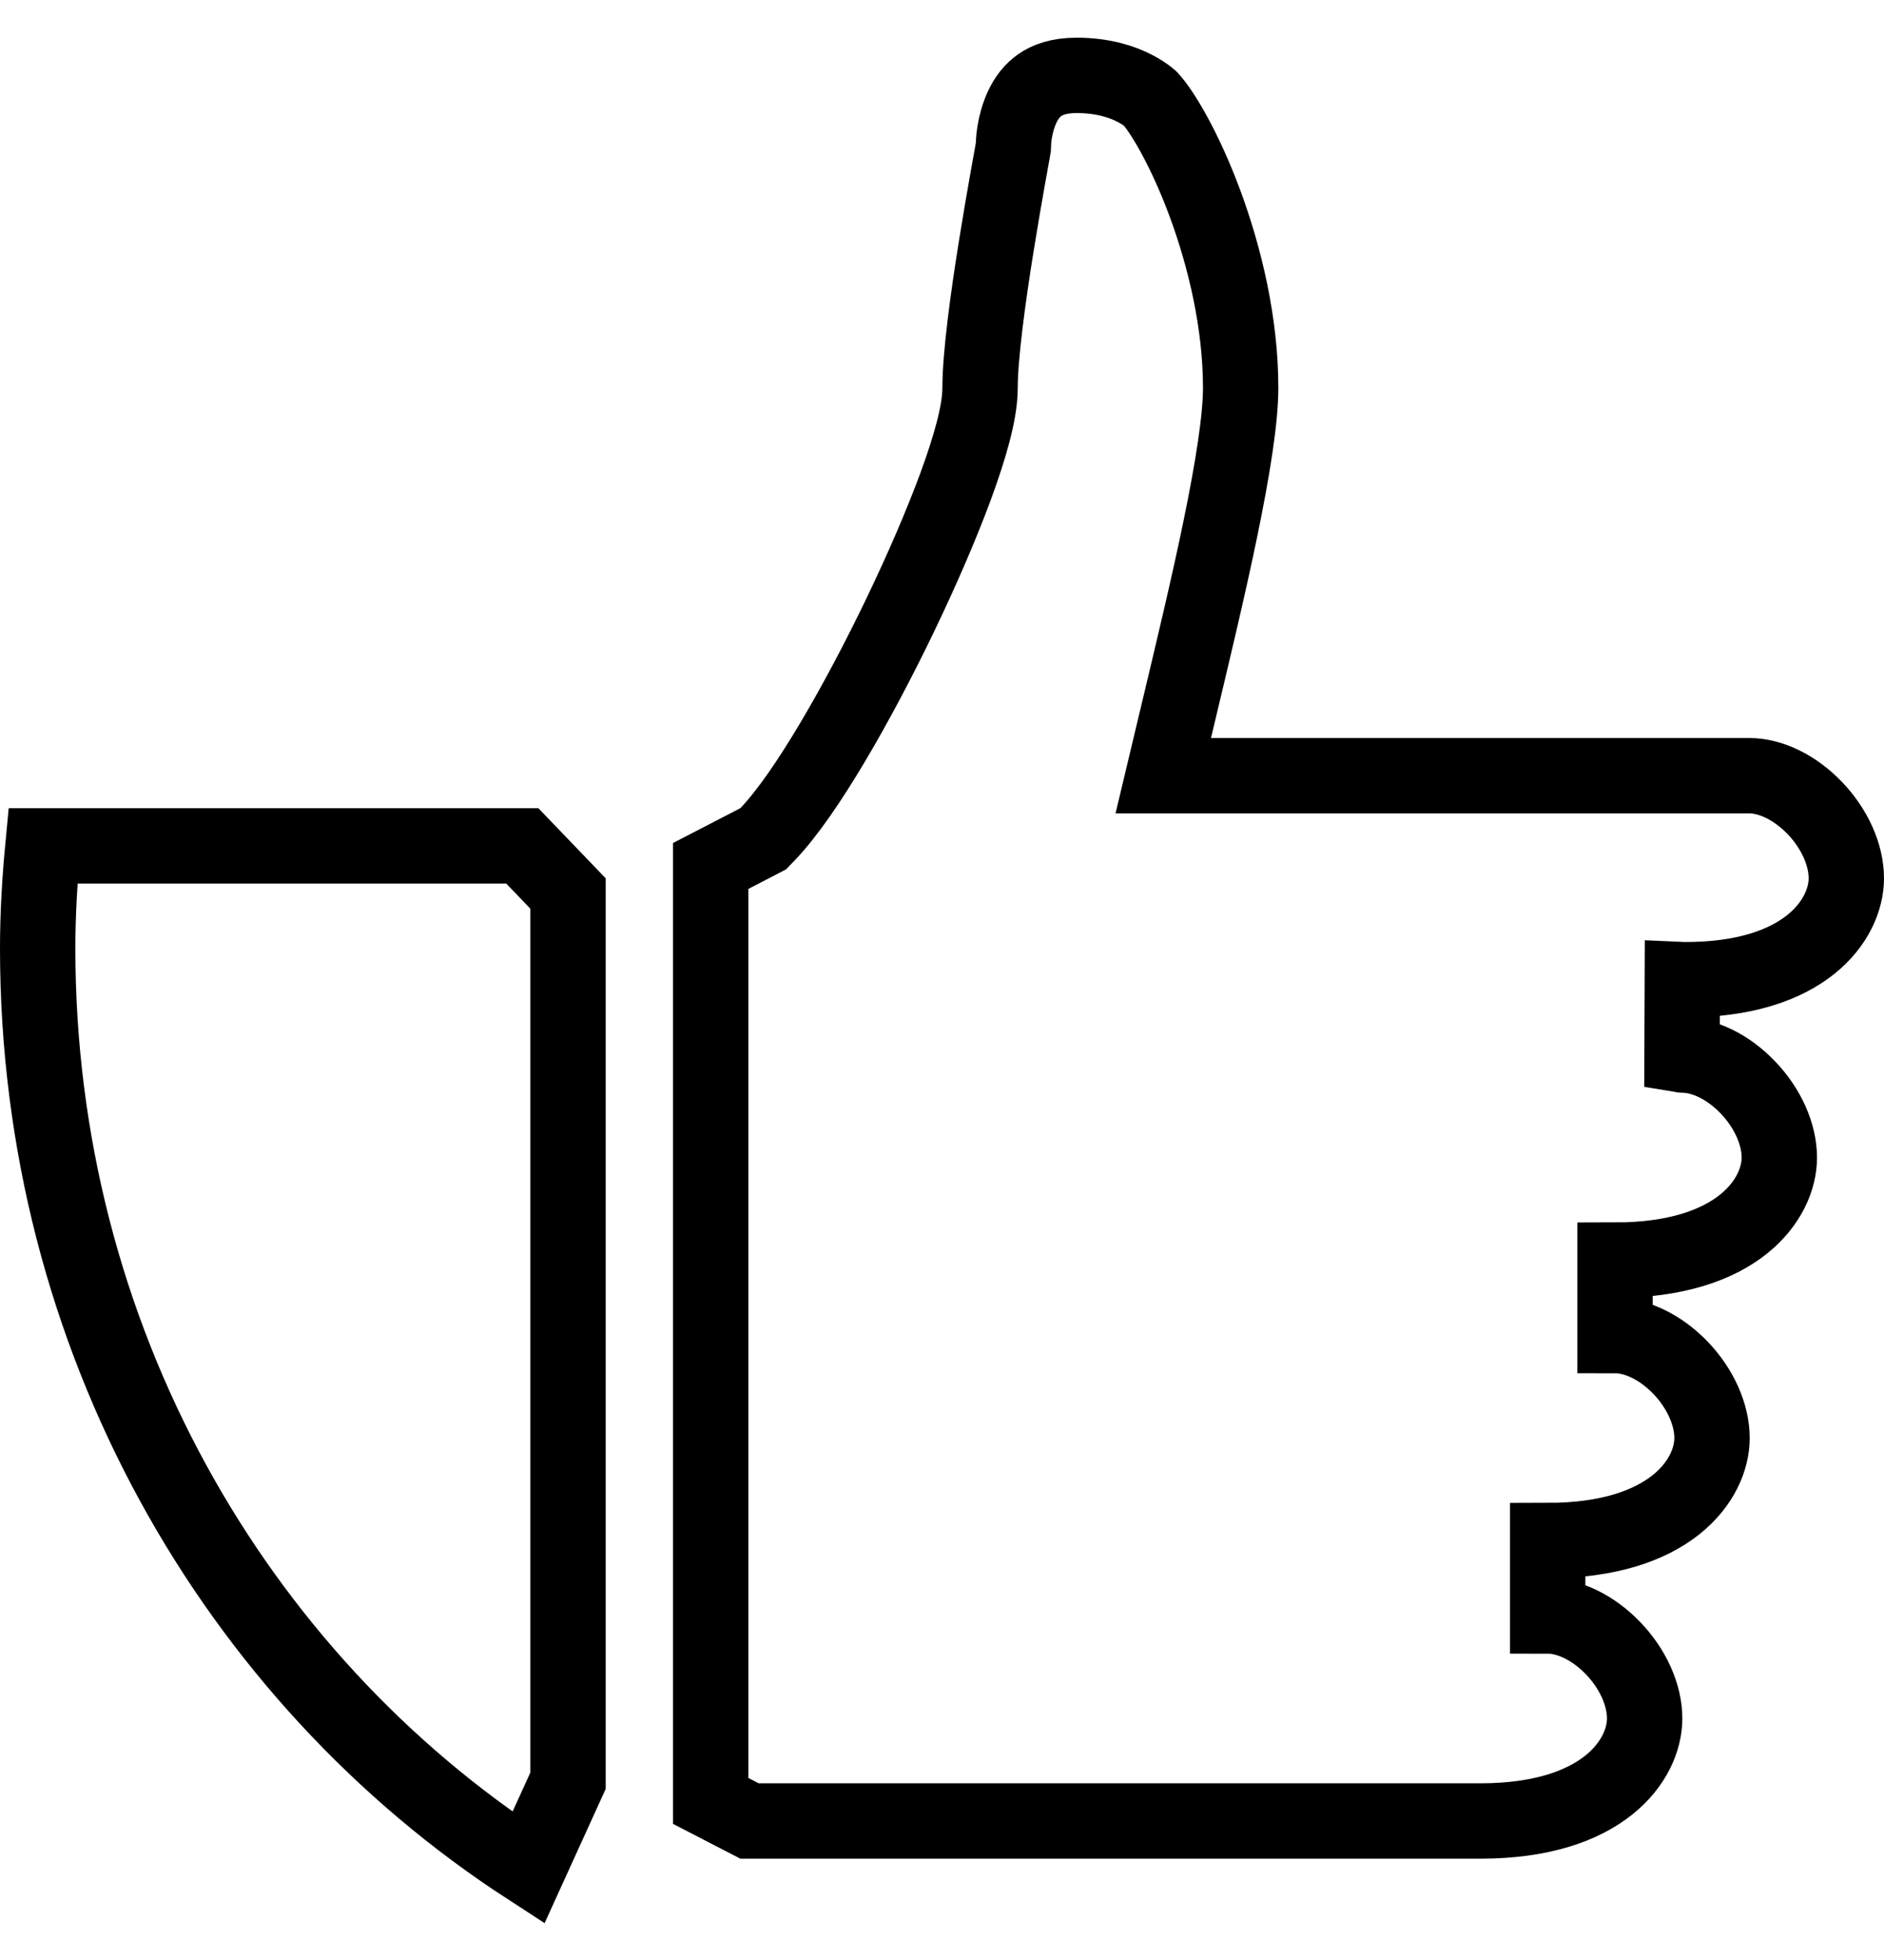
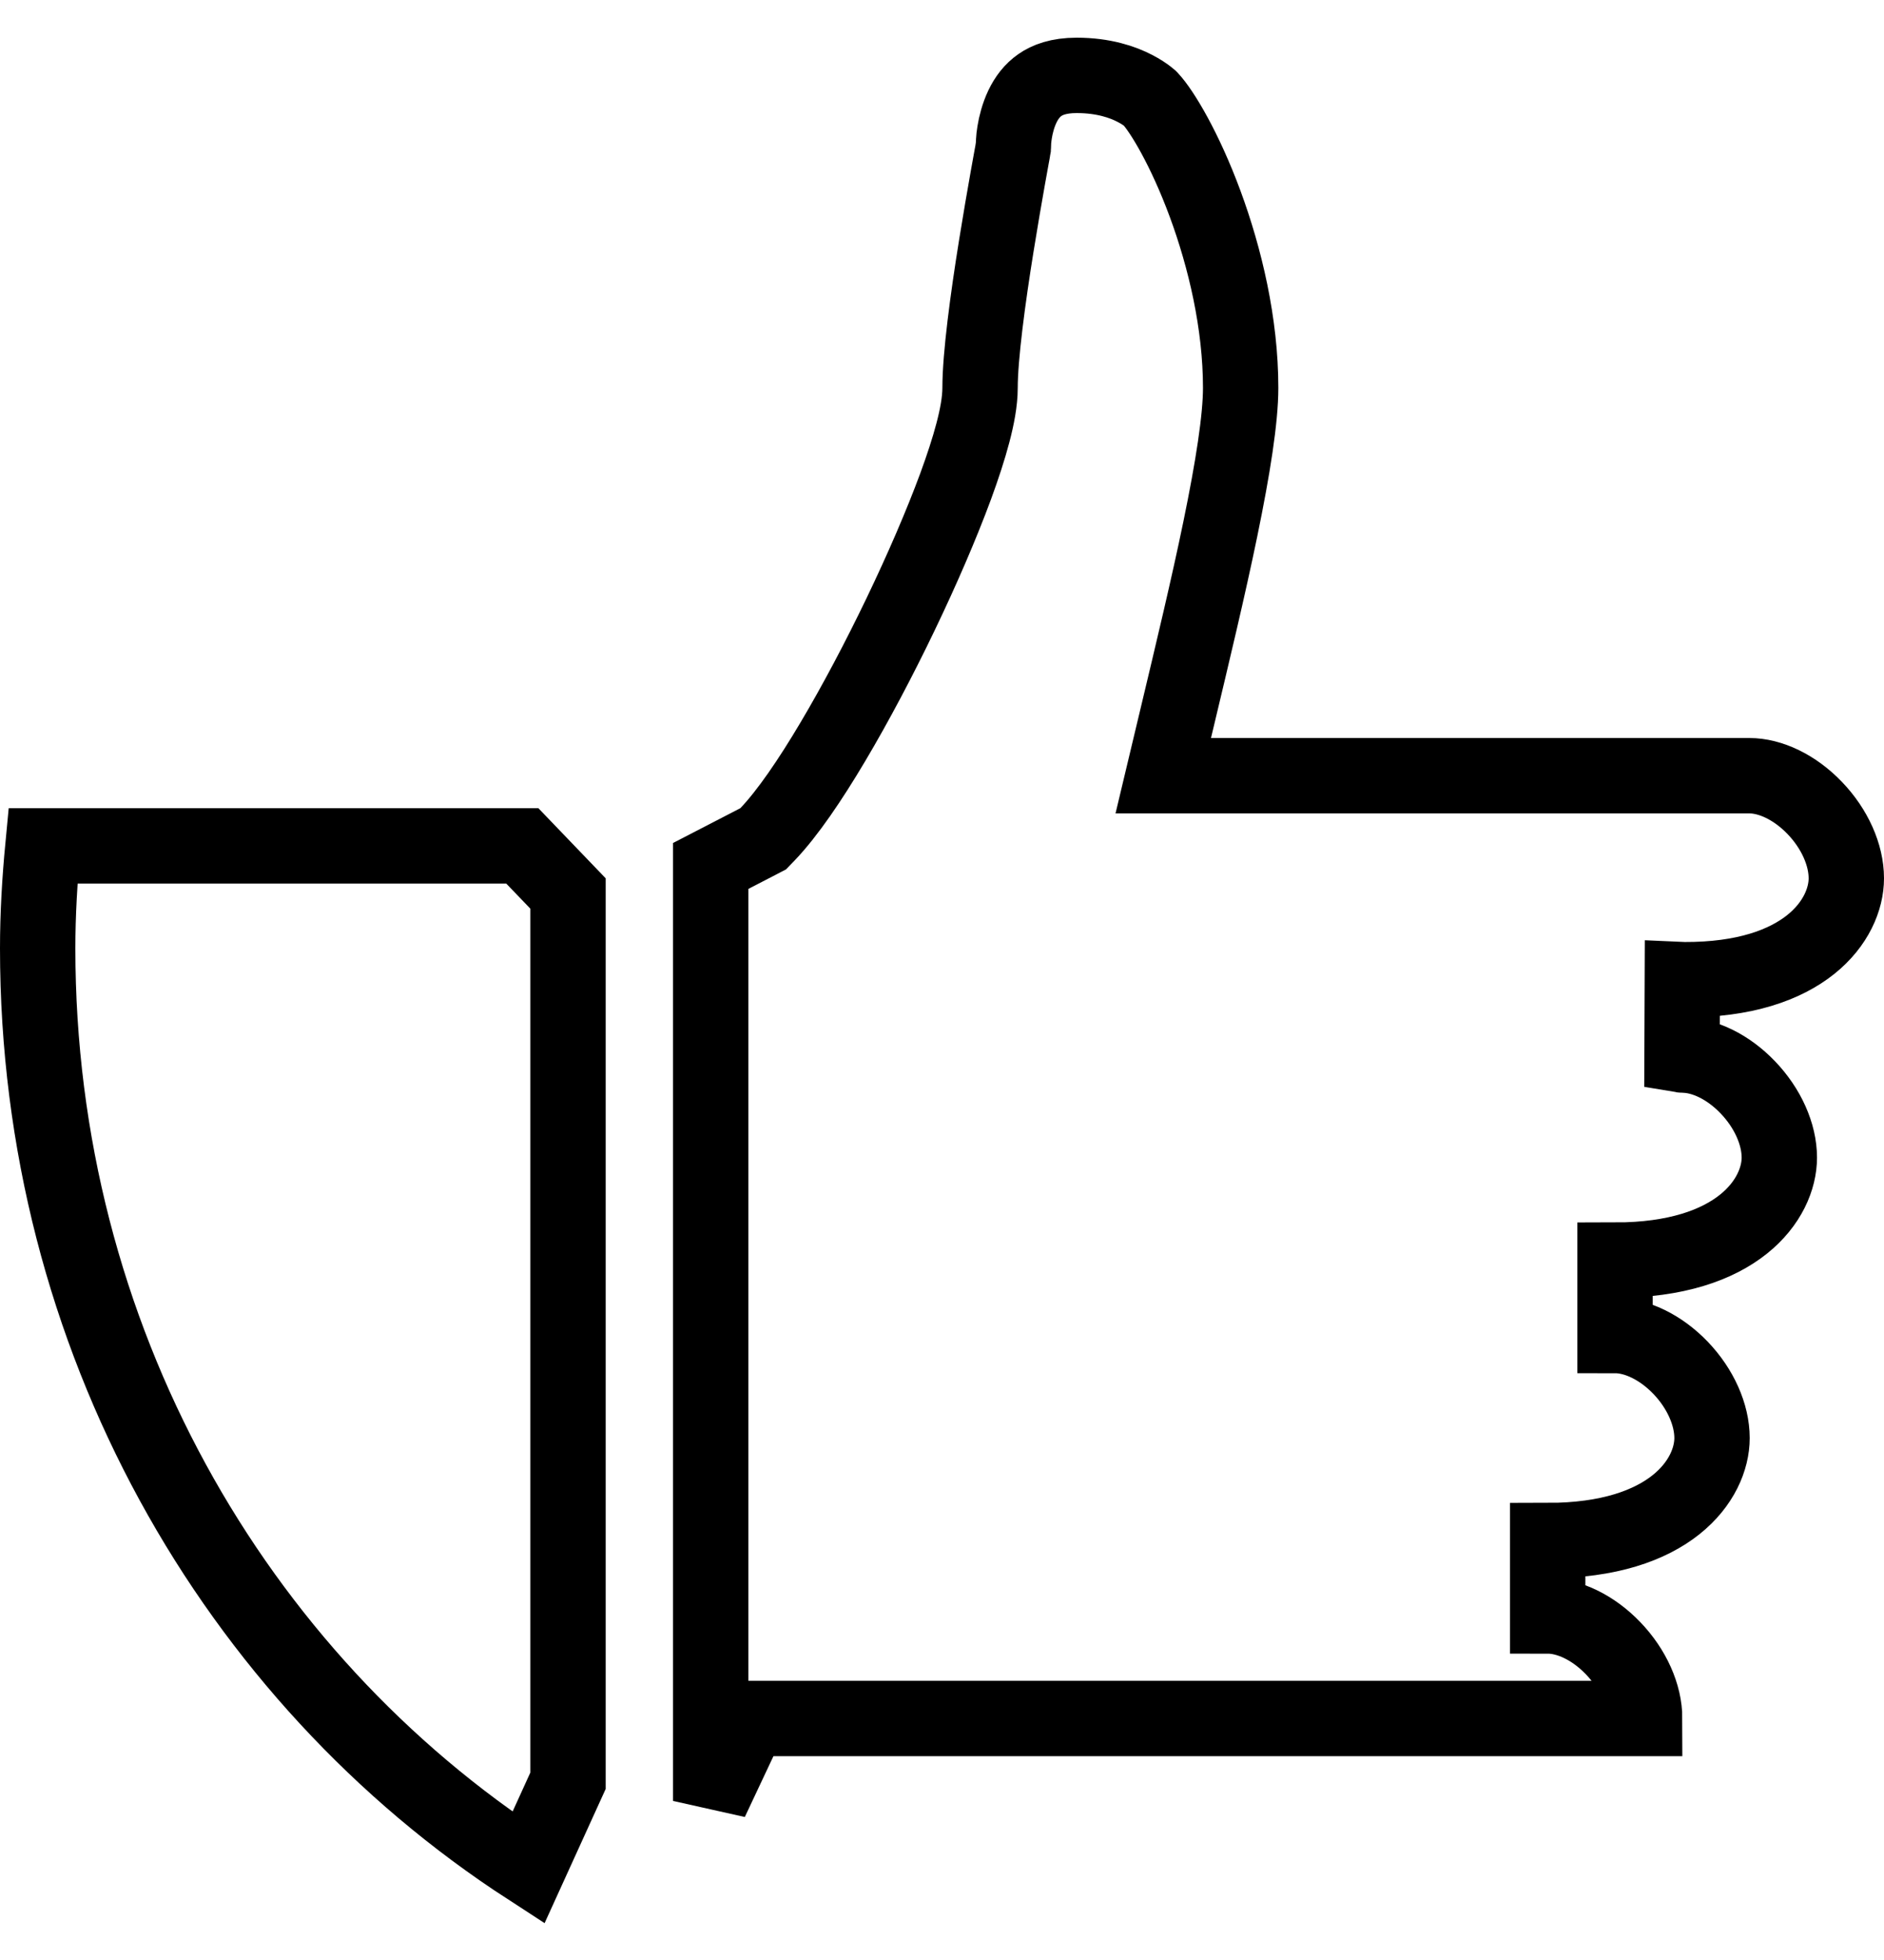
<svg xmlns="http://www.w3.org/2000/svg" width="25" height="26" viewBox="0 0 25 26" fill="none">
-   <path d="M24.5 11.651C24.5 12.194 23.957 13.003 22.347 12.996L22.324 12.995L22.32 13.995C22.326 13.996 22.331 13.996 22.337 13.996C22.611 14 22.929 14.149 23.192 14.423C23.458 14.7 23.611 15.046 23.611 15.356C23.611 15.901 23.064 16.716 21.431 16.716V17.216V17.716C21.708 17.716 22.032 17.866 22.299 18.143C22.565 18.42 22.718 18.767 22.718 19.076C22.718 19.622 22.17 20.436 20.537 20.436V20.936V21.436C20.814 21.436 21.138 21.586 21.405 21.864C21.671 22.14 21.824 22.487 21.824 22.796C21.824 23.342 21.277 24.156 19.644 24.156H9.946L9.431 23.89V11.487L10.054 11.165L10.127 11.127L10.185 11.067C10.45 10.79 10.754 10.342 11.05 9.843C11.352 9.335 11.666 8.741 11.95 8.15C12.234 7.559 12.492 6.963 12.681 6.451C12.775 6.195 12.854 5.954 12.91 5.741C12.964 5.536 13.005 5.327 13.005 5.145C13.005 4.727 13.108 3.96 13.221 3.259C13.276 2.916 13.331 2.6 13.372 2.369C13.39 2.268 13.405 2.184 13.417 2.119L13.422 2.091L13.437 2.01L13.441 1.982L13.444 1.966C13.444 1.963 13.445 1.957 13.446 1.95C13.446 1.95 13.449 1.924 13.449 1.893L13.449 1.893L13.449 1.894L13.449 1.895L13.449 1.896C13.449 1.896 13.449 1.895 13.449 1.893C13.449 1.888 13.45 1.88 13.451 1.867C13.452 1.842 13.456 1.802 13.464 1.754C13.48 1.655 13.511 1.531 13.567 1.413C13.623 1.296 13.698 1.198 13.799 1.128C13.895 1.061 14.044 1 14.287 1C14.646 1 14.9 1.09 15.058 1.172C15.138 1.213 15.195 1.253 15.23 1.28C15.247 1.293 15.258 1.303 15.264 1.308C15.265 1.309 15.265 1.31 15.266 1.311C15.419 1.475 15.723 1.977 15.992 2.705C16.256 3.421 16.463 4.29 16.463 5.145C16.463 5.553 16.361 6.204 16.193 7.018C16.036 7.78 15.828 8.648 15.617 9.532C15.606 9.579 15.594 9.627 15.583 9.674L15.436 10.29H16.069H23.213C23.49 10.29 23.814 10.44 24.081 10.718C24.347 10.995 24.5 11.341 24.5 11.651ZM0.5 12.581C0.5 12.125 0.527 11.672 0.57 11.221H6.931L7.537 11.852V23.623L7.012 24.776C3.108 22.244 0.5 17.737 0.5 12.581Z" stroke="black" />
+   <path d="M24.5 11.651C24.5 12.194 23.957 13.003 22.347 12.996L22.324 12.995L22.32 13.995C22.326 13.996 22.331 13.996 22.337 13.996C22.611 14 22.929 14.149 23.192 14.423C23.458 14.7 23.611 15.046 23.611 15.356C23.611 15.901 23.064 16.716 21.431 16.716V17.216V17.716C21.708 17.716 22.032 17.866 22.299 18.143C22.565 18.42 22.718 18.767 22.718 19.076C22.718 19.622 22.17 20.436 20.537 20.436V20.936V21.436C20.814 21.436 21.138 21.586 21.405 21.864C21.671 22.14 21.824 22.487 21.824 22.796H9.946L9.431 23.89V11.487L10.054 11.165L10.127 11.127L10.185 11.067C10.45 10.79 10.754 10.342 11.05 9.843C11.352 9.335 11.666 8.741 11.95 8.15C12.234 7.559 12.492 6.963 12.681 6.451C12.775 6.195 12.854 5.954 12.91 5.741C12.964 5.536 13.005 5.327 13.005 5.145C13.005 4.727 13.108 3.96 13.221 3.259C13.276 2.916 13.331 2.6 13.372 2.369C13.39 2.268 13.405 2.184 13.417 2.119L13.422 2.091L13.437 2.01L13.441 1.982L13.444 1.966C13.444 1.963 13.445 1.957 13.446 1.95C13.446 1.95 13.449 1.924 13.449 1.893L13.449 1.893L13.449 1.894L13.449 1.895L13.449 1.896C13.449 1.896 13.449 1.895 13.449 1.893C13.449 1.888 13.45 1.88 13.451 1.867C13.452 1.842 13.456 1.802 13.464 1.754C13.48 1.655 13.511 1.531 13.567 1.413C13.623 1.296 13.698 1.198 13.799 1.128C13.895 1.061 14.044 1 14.287 1C14.646 1 14.9 1.09 15.058 1.172C15.138 1.213 15.195 1.253 15.23 1.28C15.247 1.293 15.258 1.303 15.264 1.308C15.265 1.309 15.265 1.31 15.266 1.311C15.419 1.475 15.723 1.977 15.992 2.705C16.256 3.421 16.463 4.29 16.463 5.145C16.463 5.553 16.361 6.204 16.193 7.018C16.036 7.78 15.828 8.648 15.617 9.532C15.606 9.579 15.594 9.627 15.583 9.674L15.436 10.29H16.069H23.213C23.49 10.29 23.814 10.44 24.081 10.718C24.347 10.995 24.5 11.341 24.5 11.651ZM0.5 12.581C0.5 12.125 0.527 11.672 0.57 11.221H6.931L7.537 11.852V23.623L7.012 24.776C3.108 22.244 0.5 17.737 0.5 12.581Z" stroke="black" />
</svg>